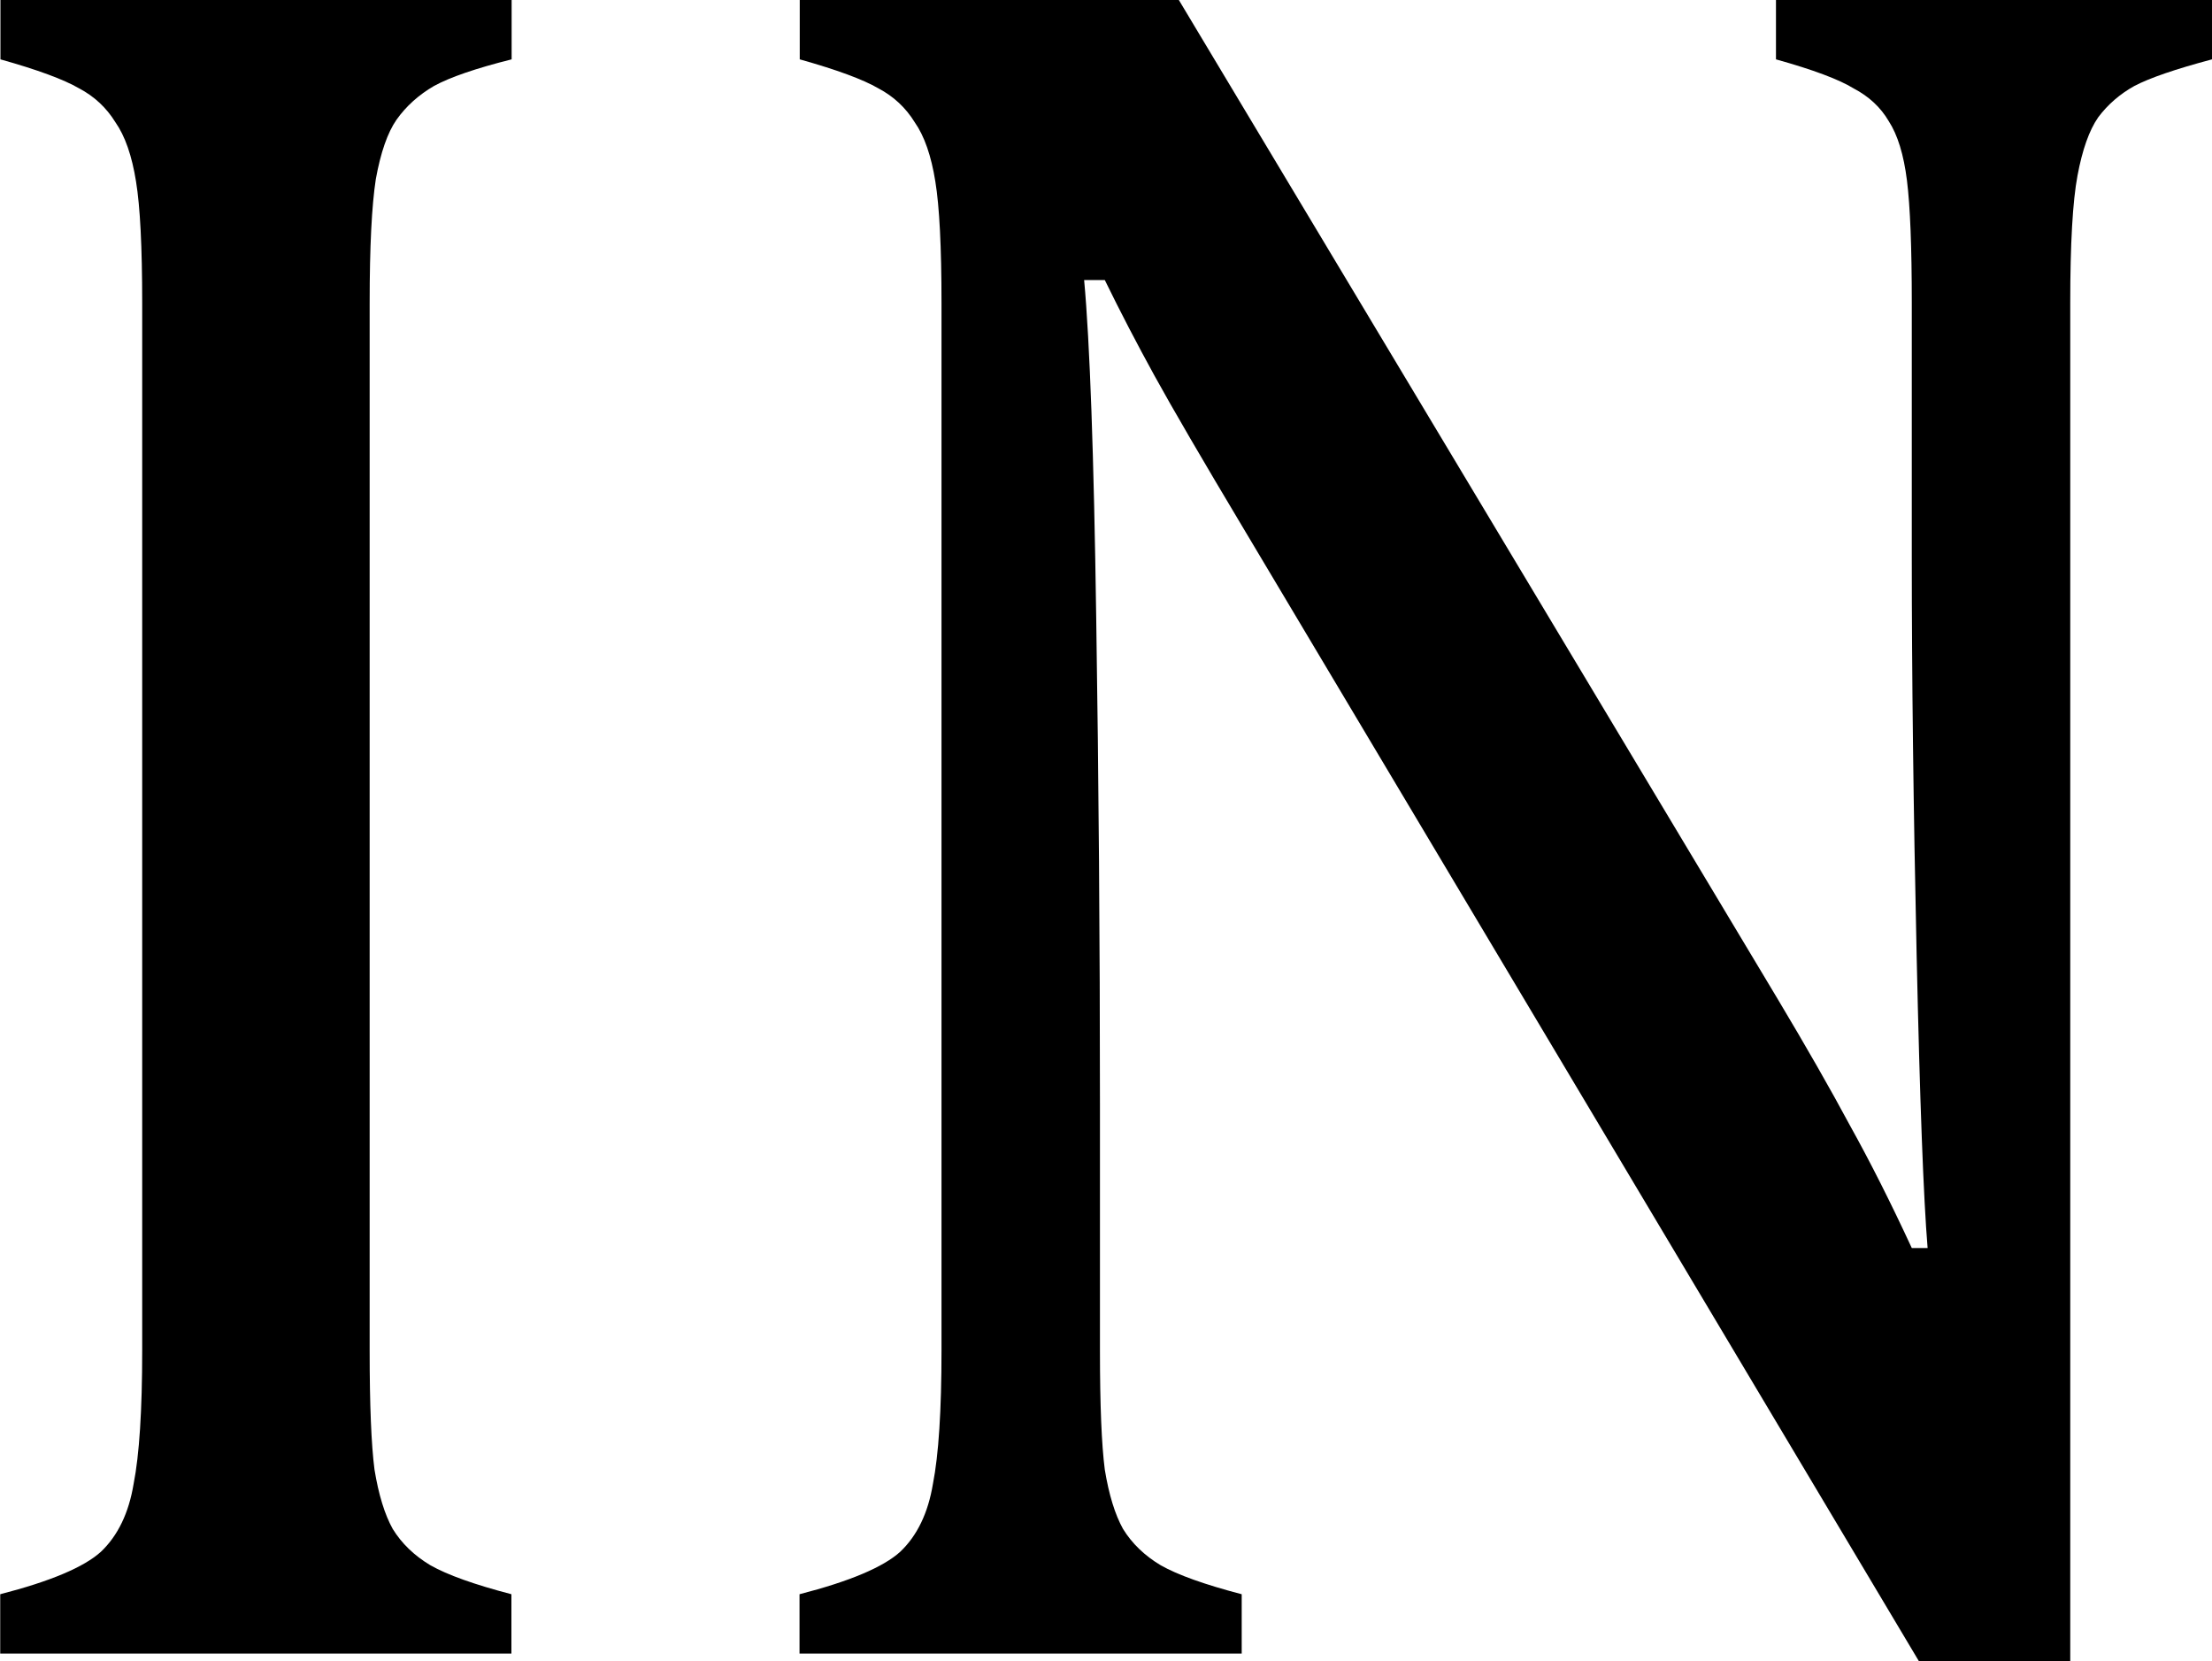
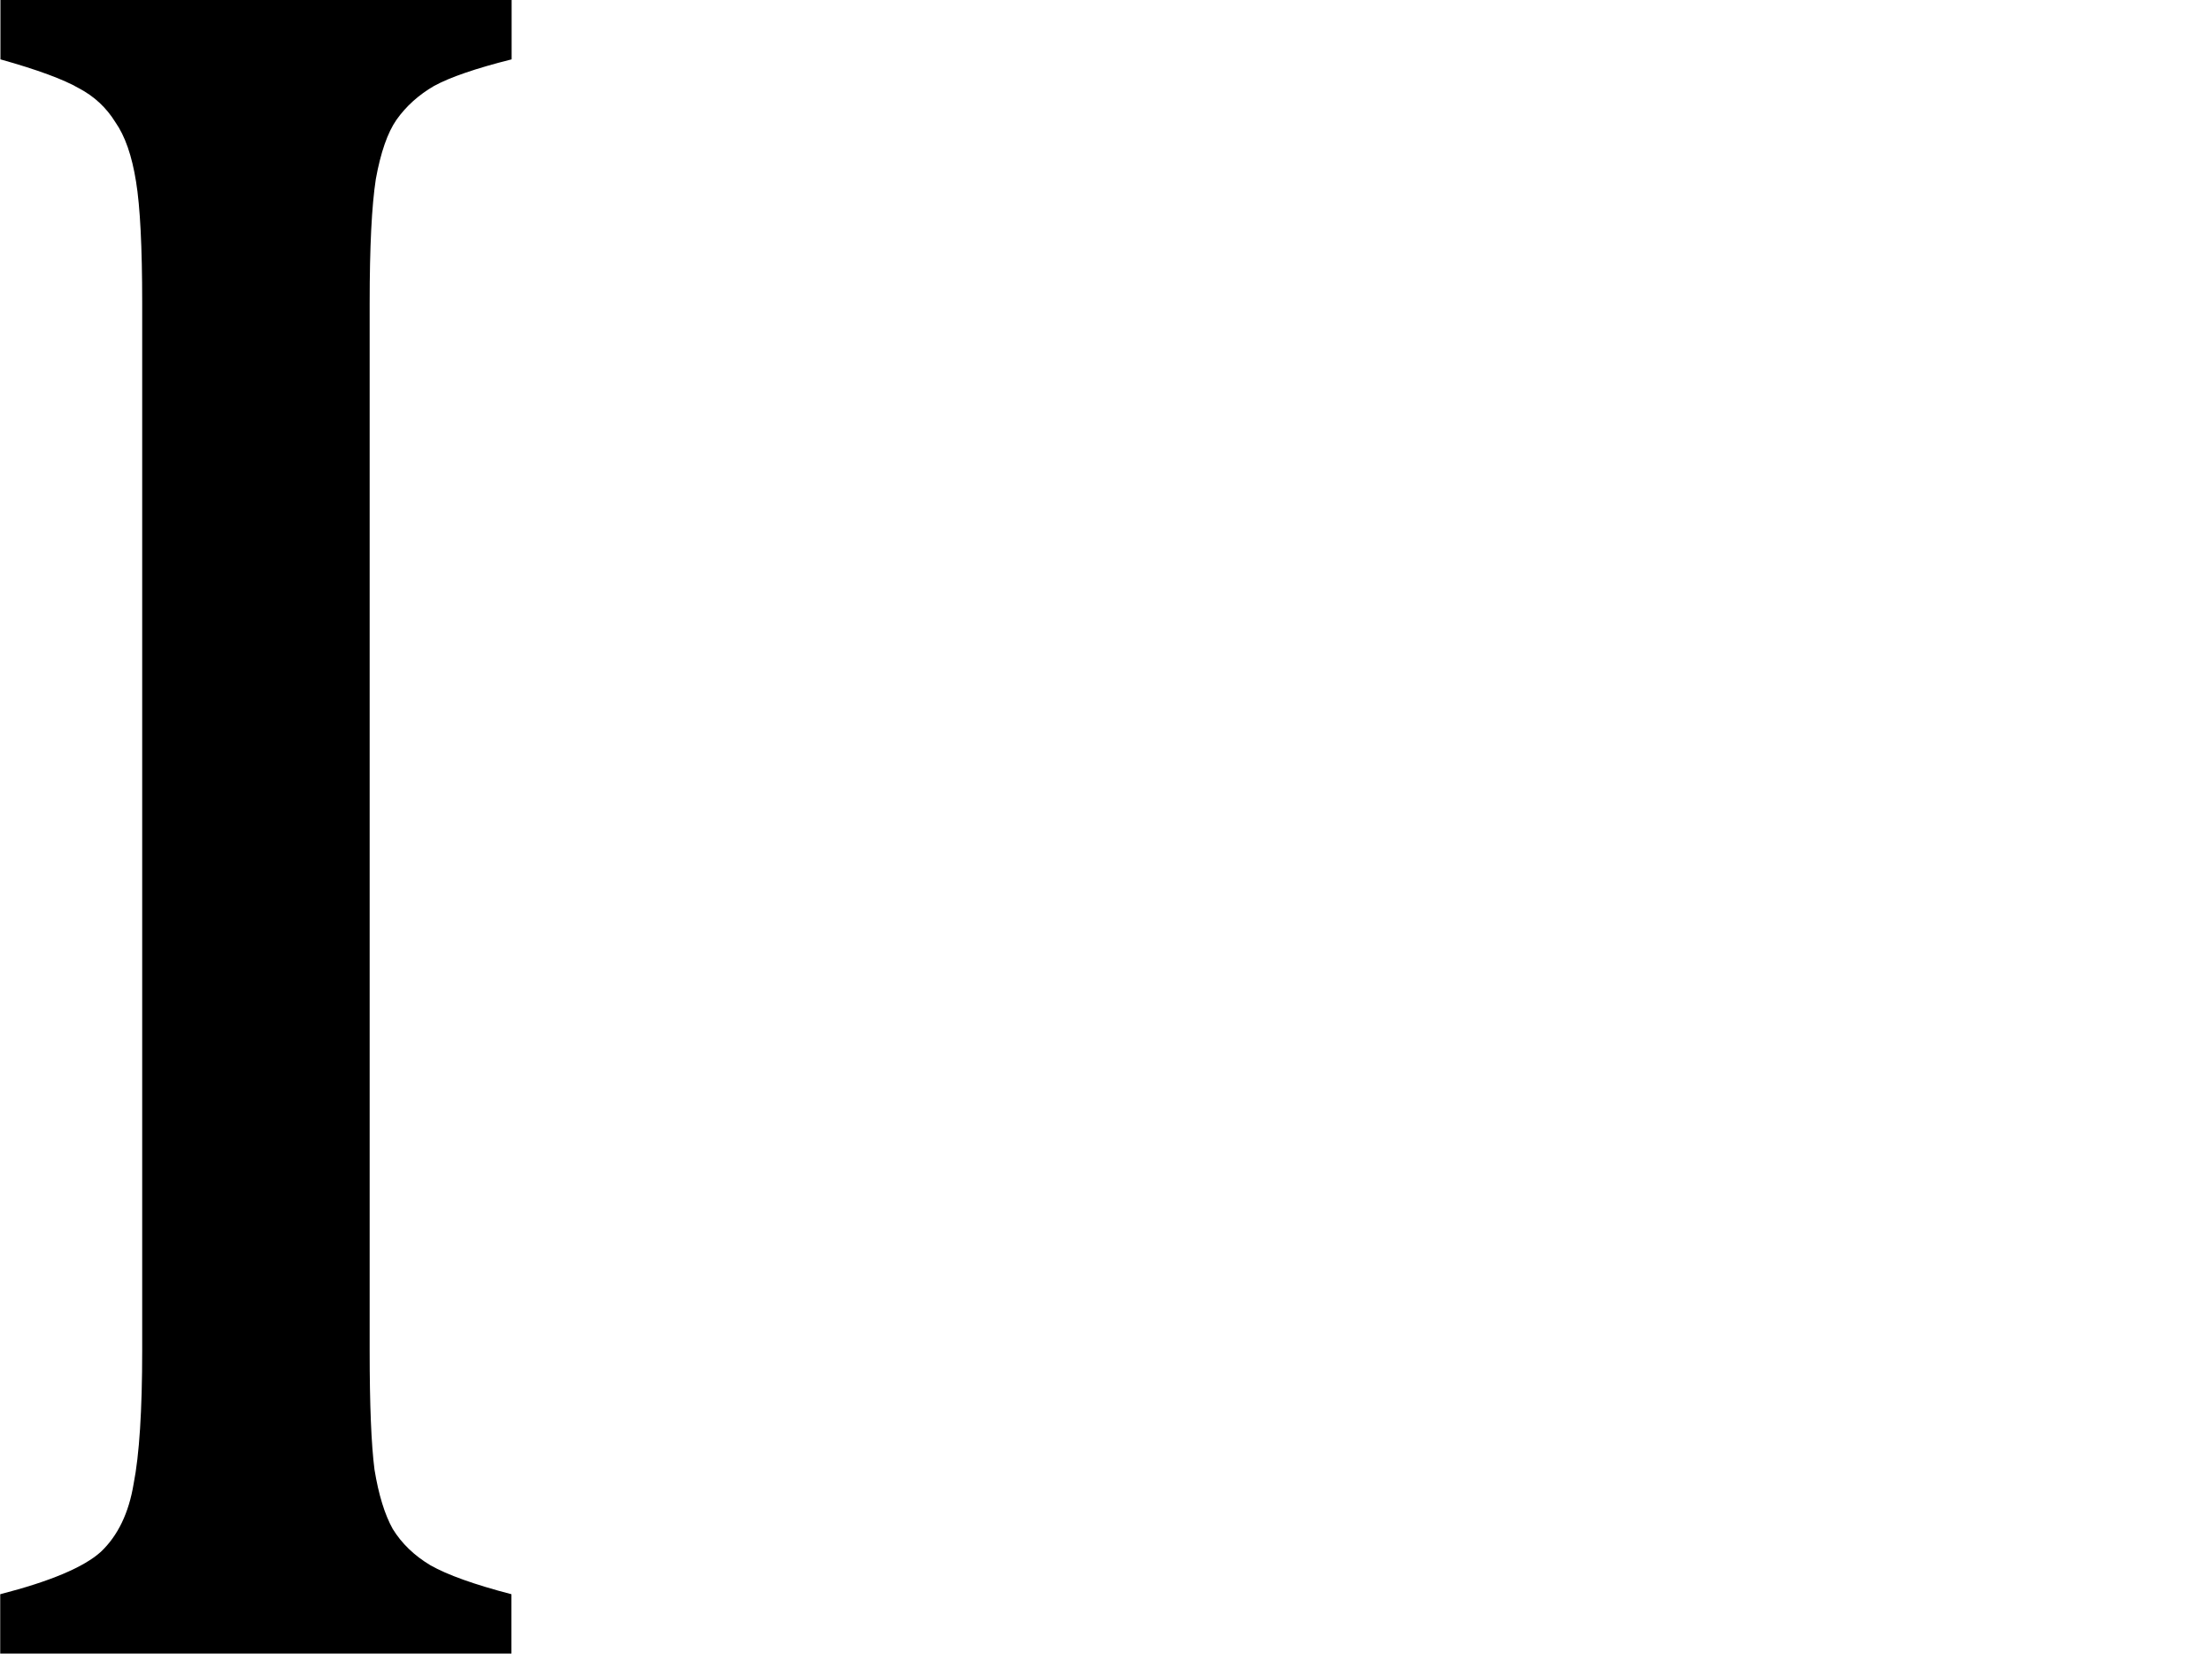
<svg xmlns="http://www.w3.org/2000/svg" xmlns:ns1="http://www.inkscape.org/namespaces/inkscape" xmlns:ns2="http://sodipodi.sourceforge.net/DTD/sodipodi-0.dtd" width="10.065mm" height="7.557mm" viewBox="0 0 10.065 7.557" version="1.1" id="svg3726" ns1:version="0.92.3 (2405546, 2018-03-11)" ns2:docname="IN.svg">
  <defs id="defs3720" />
  <ns2:namedview id="base" pagecolor="#ffffff" bordercolor="#666666" borderopacity="1.0" ns1:pageopacity="0.0" ns1:pageshadow="2" ns1:zoom="1.4" ns1:cx="356.23357" ns1:cy="-24.431708" ns1:document-units="mm" ns1:current-layer="layer1" showgrid="false" fit-margin-top="0" fit-margin-left="0" fit-margin-right="0" fit-margin-bottom="0" ns1:window-width="2560" ns1:window-height="1377" ns1:window-x="1912" ns1:window-y="-8" ns1:window-maximized="1" />
  <g ns1:label="Ebene 1" ns1:groupmode="layer" id="layer1" transform="translate(-40.921,-105.024)">
    <g aria-label="IN" style="font-style:normal;font-weight:normal;font-size:10.583px;line-height:1.25;font-family:sans-serif;letter-spacing:0px;word-spacing:0px;fill:#000000;fill-opacity:1;stroke:none;stroke-width:0.265" id="text3730">
      <path d="m 42.603,111.17 q 0,0.369 0.022,0.54 0.028,0.171 0.083,0.27 0.061,0.099 0.171,0.165 0.116,0.066 0.369,0.132 v 0.27 h -2.326 v -0.27 q 0.342,-0.088 0.458,-0.193 0.116,-0.11 0.149,-0.309 0.039,-0.198 0.039,-0.606 v -4.768 q 0,-0.38 -0.028,-0.551 -0.028,-0.176 -0.094,-0.27 -0.061,-0.099 -0.165,-0.154 -0.105,-0.061 -0.358,-0.132 v -0.27 h 2.326 v 0.27 q -0.243,0.061 -0.353,0.121 -0.105,0.061 -0.171,0.154 -0.061,0.088 -0.094,0.27 -0.028,0.182 -0.028,0.562 z" style="font-style:normal;font-variant:normal;font-weight:normal;font-stretch:normal;font-size:11.289px;font-family:Cambria;-inkscape-font-specification:Cambria;stroke-width:0.265" id="path3732" />
-       <path d="m 49.008,109.566 q 0.198,0.331 0.331,0.579 0.138,0.248 0.281,0.557 h 0.072 q -0.028,-0.336 -0.05,-1.334 -0.022,-1.003 -0.022,-1.808 v -1.158 q 0,-0.38 -0.022,-0.557 -0.022,-0.176 -0.083,-0.27 -0.055,-0.094 -0.16,-0.149 -0.099,-0.061 -0.353,-0.132 v -0.27 h 1.984 v 0.27 q -0.248,0.066 -0.353,0.121 -0.099,0.055 -0.165,0.143 -0.061,0.088 -0.094,0.265 -0.033,0.176 -0.033,0.579 v 6.179 h -0.689 l -3.07,-5.148 q -0.287,-0.48 -0.408,-0.7 -0.121,-0.22 -0.226,-0.435 h -0.094 q 0.039,0.424 0.055,1.538 0.017,1.108 0.017,2.21 v 1.124 q 0,0.369 0.022,0.54 0.028,0.171 0.083,0.27 0.061,0.099 0.171,0.165 0.116,0.066 0.369,0.132 v 0.27 h -2.012 v -0.27 q 0.342,-0.088 0.458,-0.193 0.116,-0.11 0.149,-0.309 0.039,-0.198 0.039,-0.606 v -4.768 q 0,-0.38 -0.028,-0.551 -0.028,-0.176 -0.094,-0.27 -0.061,-0.099 -0.165,-0.154 -0.105,-0.061 -0.358,-0.132 v -0.27 h 1.725 z" style="font-style:normal;font-variant:normal;font-weight:normal;font-stretch:normal;font-size:11.289px;font-family:Cambria;-inkscape-font-specification:Cambria;stroke-width:0.265" id="path3734" />
    </g>
  </g>
</svg>